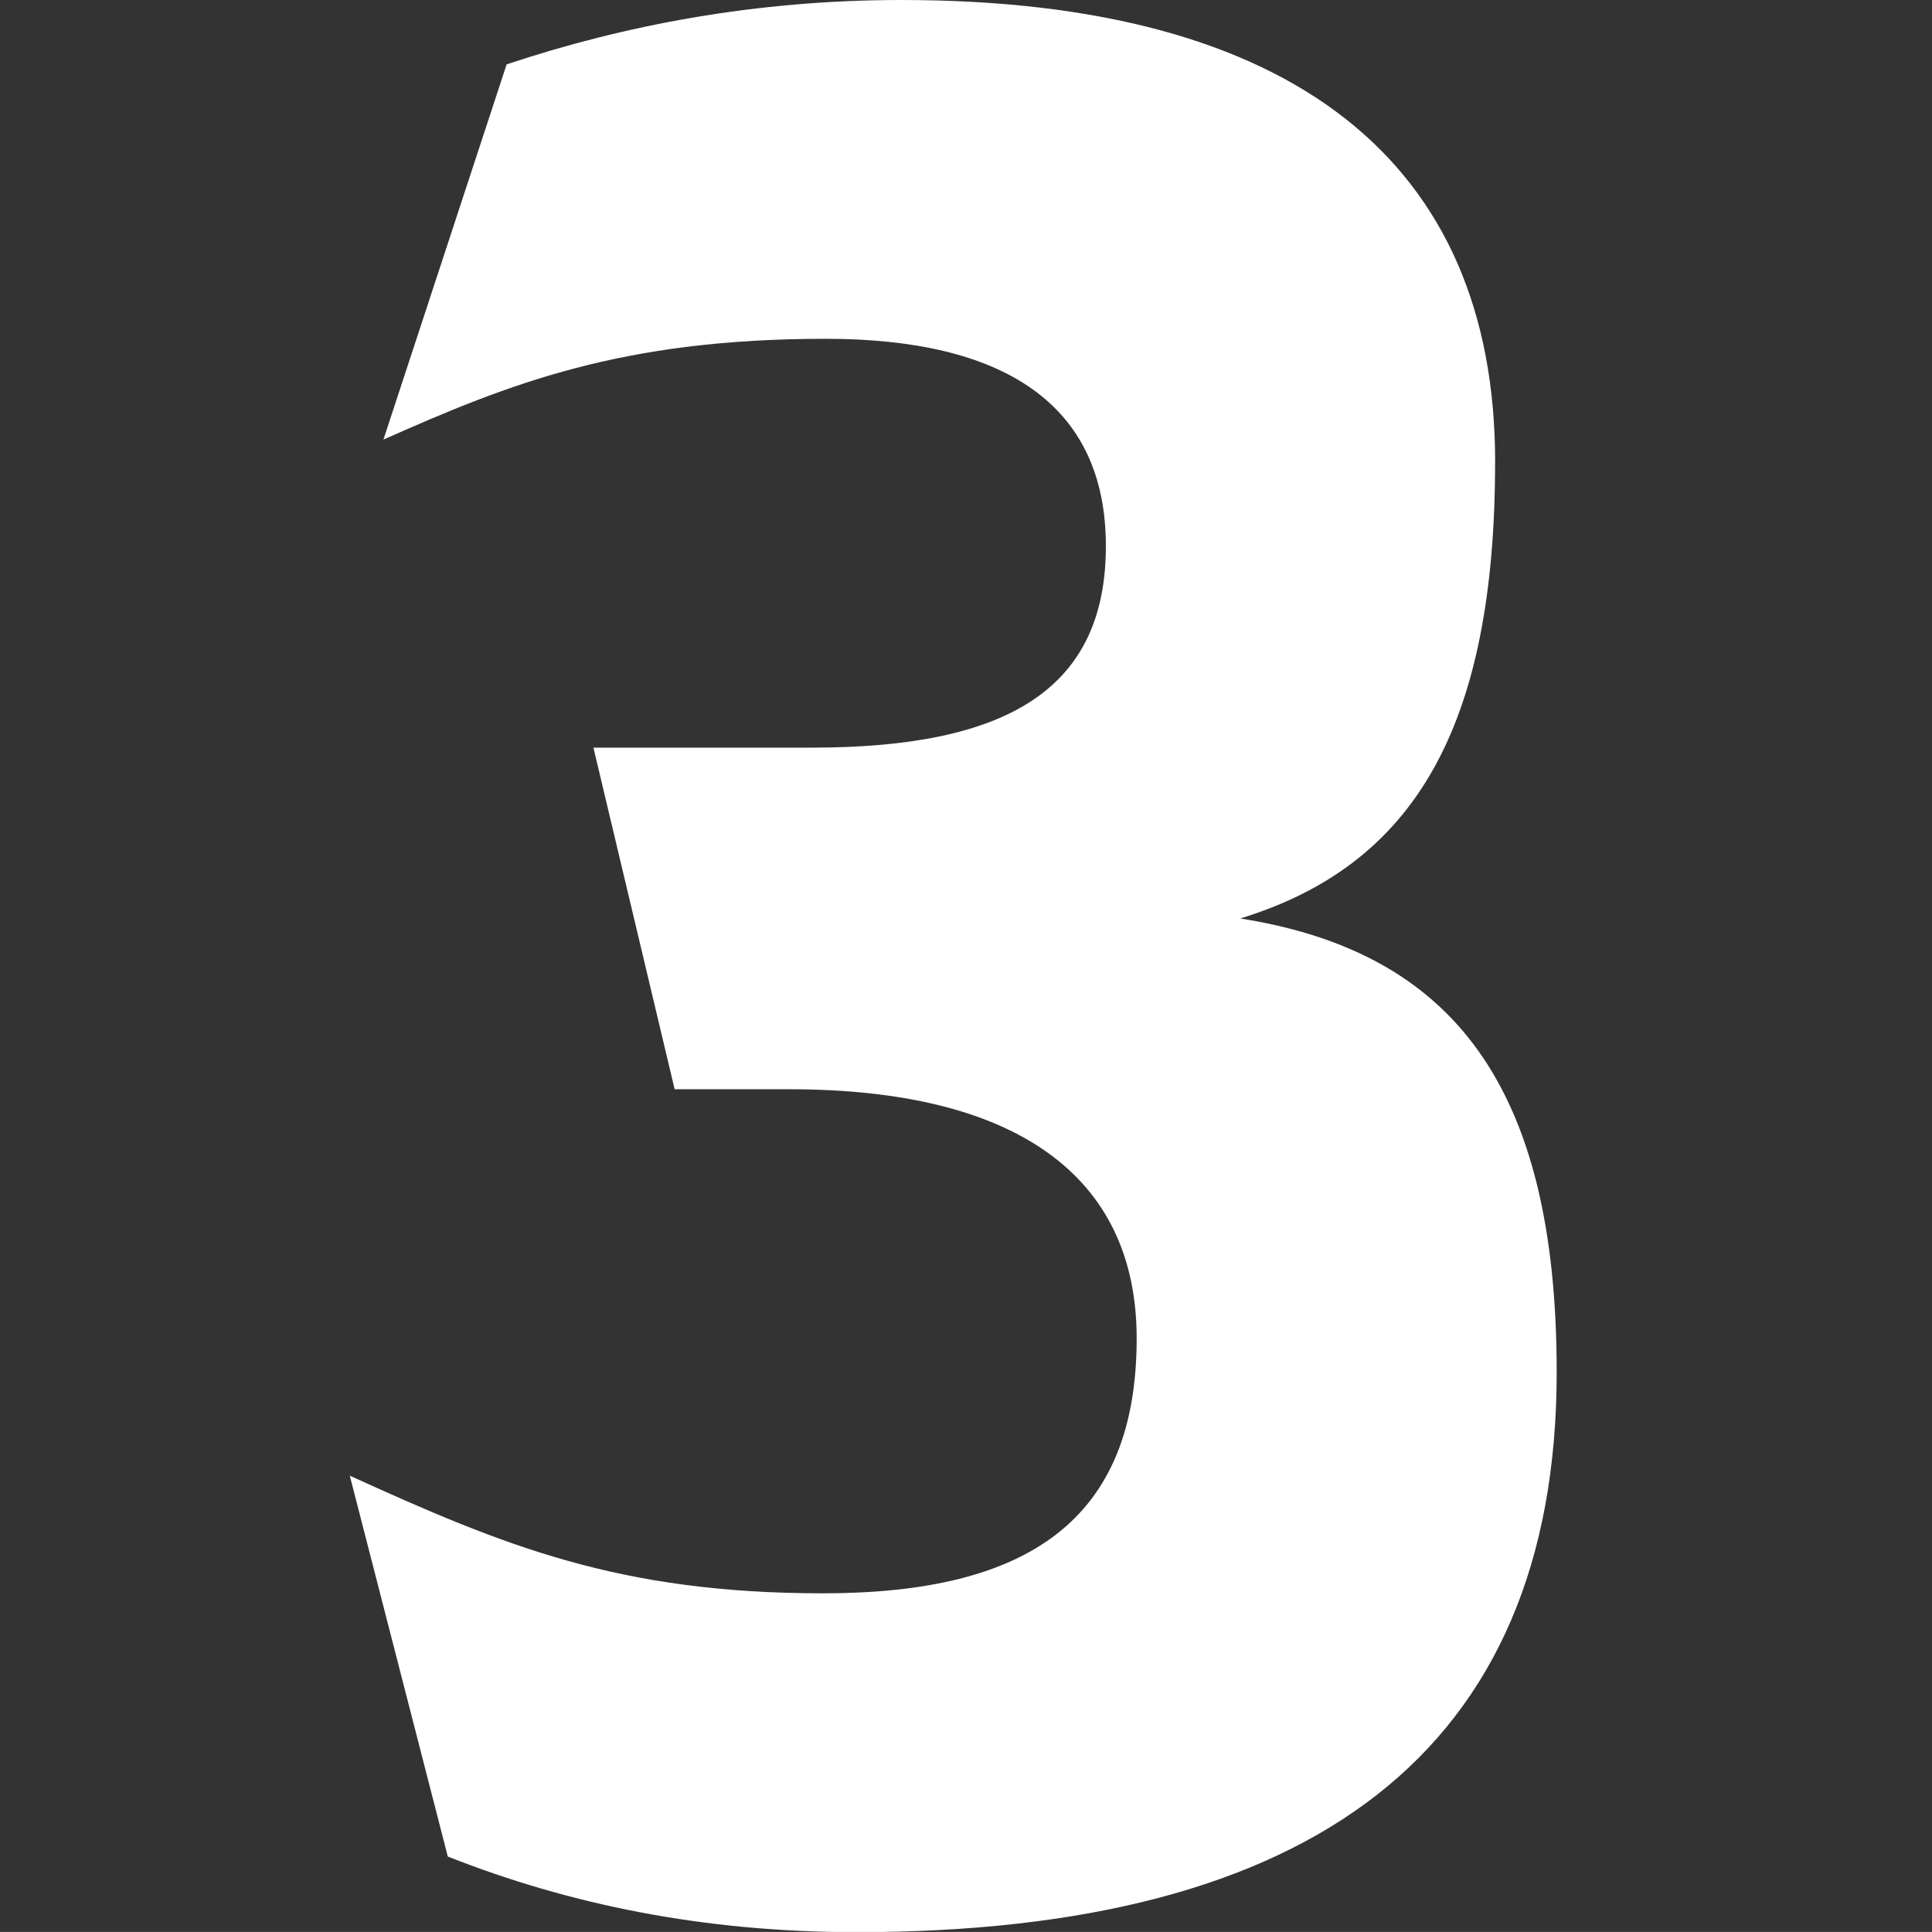
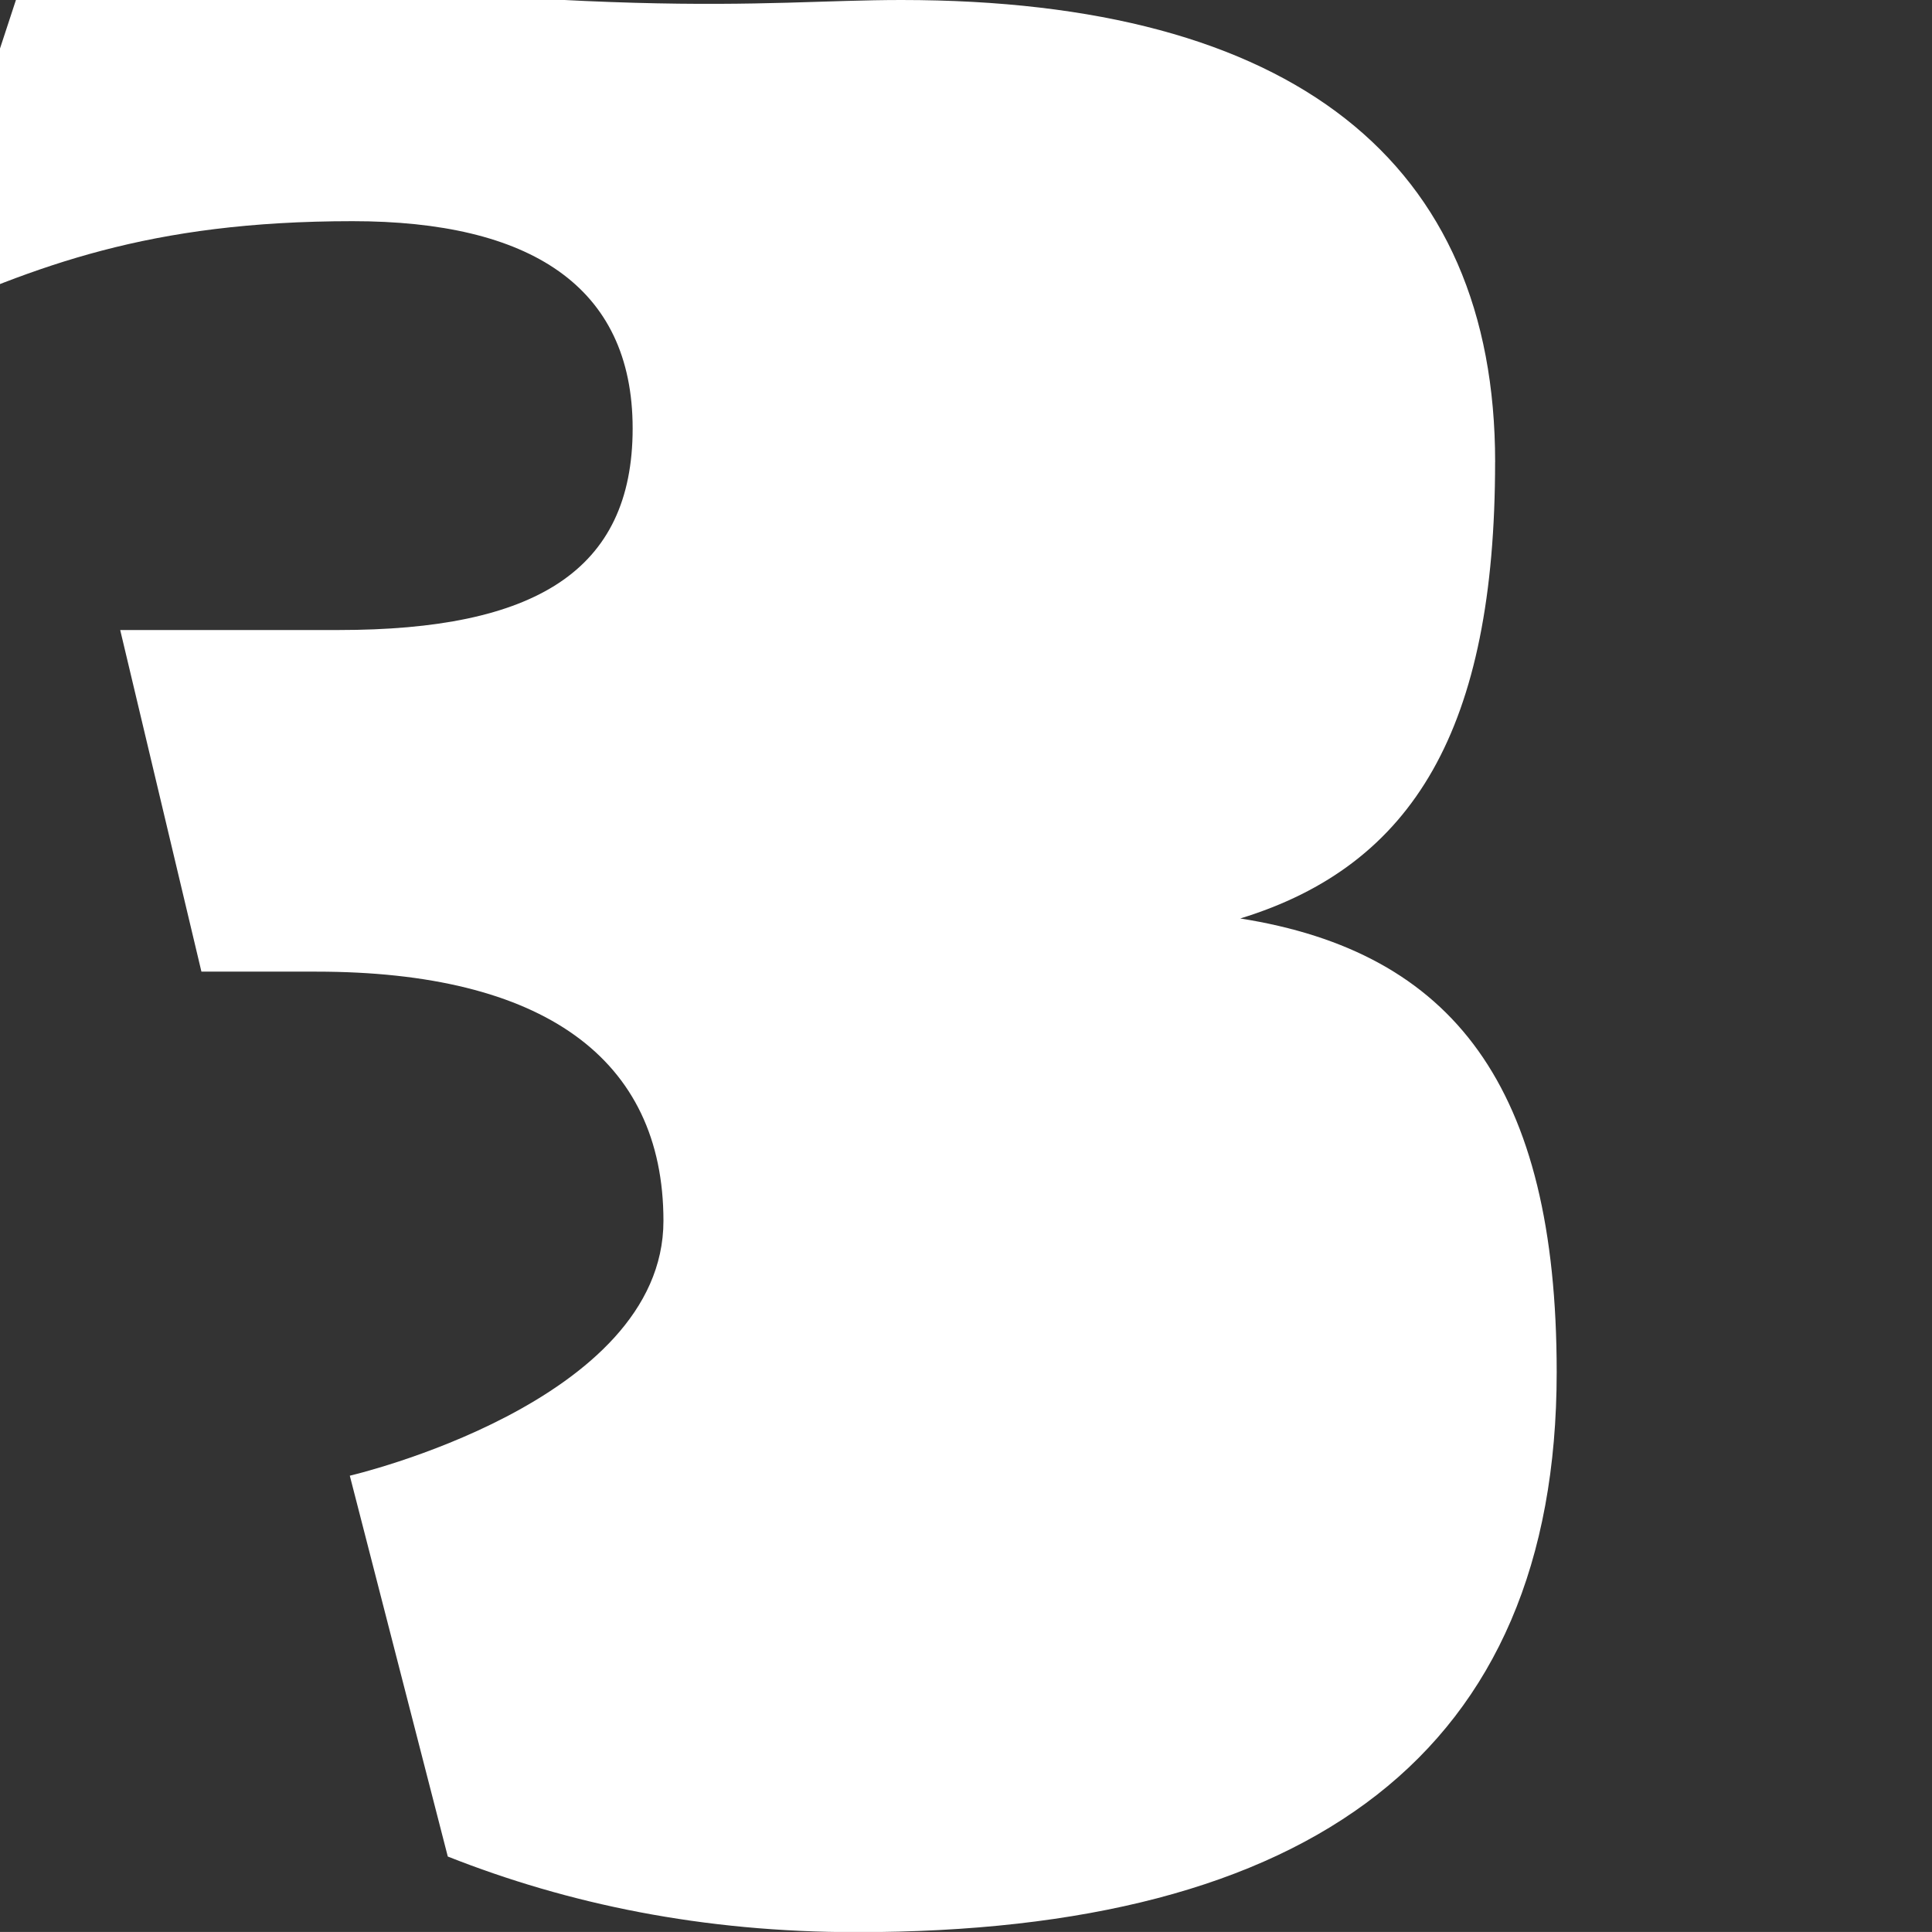
<svg xmlns="http://www.w3.org/2000/svg" id="Ebene_1" data-name="Ebene 1" viewBox="0 0 500 499.99">
  <rect x="0" y="0" width="500" height="499.99" fill="#333333" stroke="none" />
  <defs>
    <style>
      .cls-1 {
        fill: #fff;
      }
    </style>
  </defs>
-   <path class="cls-1" d="M386.93,119.57c0,68.85-21.02,104.36-65.95,118.13,55.08,8.7,81.89,43.48,81.89,117.4,0,98.56-63.77,144.94-181.17,144.94-39.86,0-74.64-7.25-105.81-19.57l-25.36-98.56c39.86,18.12,69.57,30.44,122.47,30.44s81.17-18.84,81.17-65.95c0-42.03-31.16-64.5-89.86-64.5h-29.71l-21.02-88.41h56.53c50.73,0,76.09-15.22,76.09-52.18s-26.81-53.63-72.47-53.63c-52.9,0-81.89,11.6-114.5,26.09l31.89-97.11C161.55,6.52,195.61,0,233.3,0c101.46,0,153.64,42.03,153.64,119.57Z" />
+   <path class="cls-1" d="M386.93,119.57c0,68.85-21.02,104.36-65.95,118.13,55.08,8.7,81.89,43.48,81.89,117.4,0,98.56-63.77,144.94-181.17,144.94-39.86,0-74.64-7.25-105.81-19.57l-25.36-98.56s81.17-18.84,81.17-65.95c0-42.03-31.16-64.5-89.86-64.5h-29.71l-21.02-88.41h56.53c50.73,0,76.09-15.22,76.09-52.18s-26.81-53.63-72.47-53.63c-52.9,0-81.89,11.6-114.5,26.09l31.89-97.11C161.55,6.52,195.61,0,233.3,0c101.46,0,153.64,42.03,153.64,119.57Z" />
</svg>